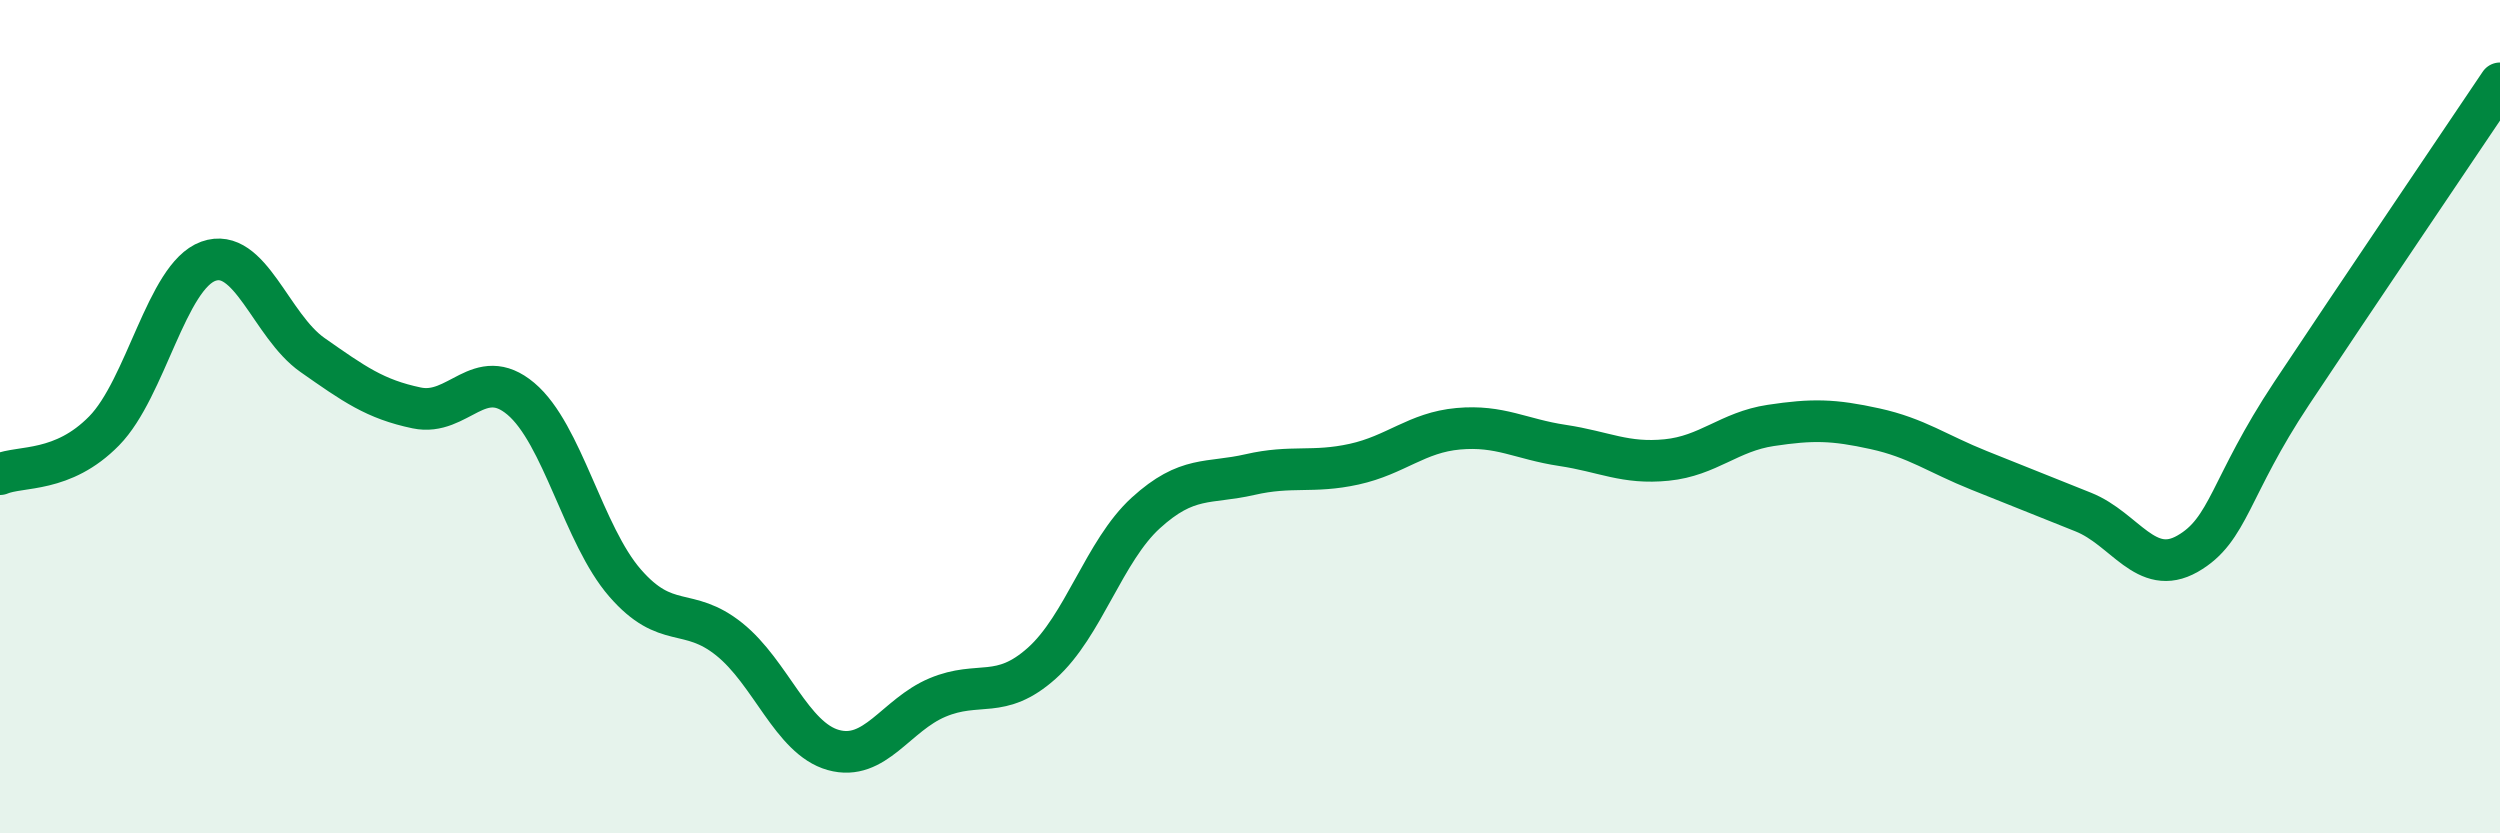
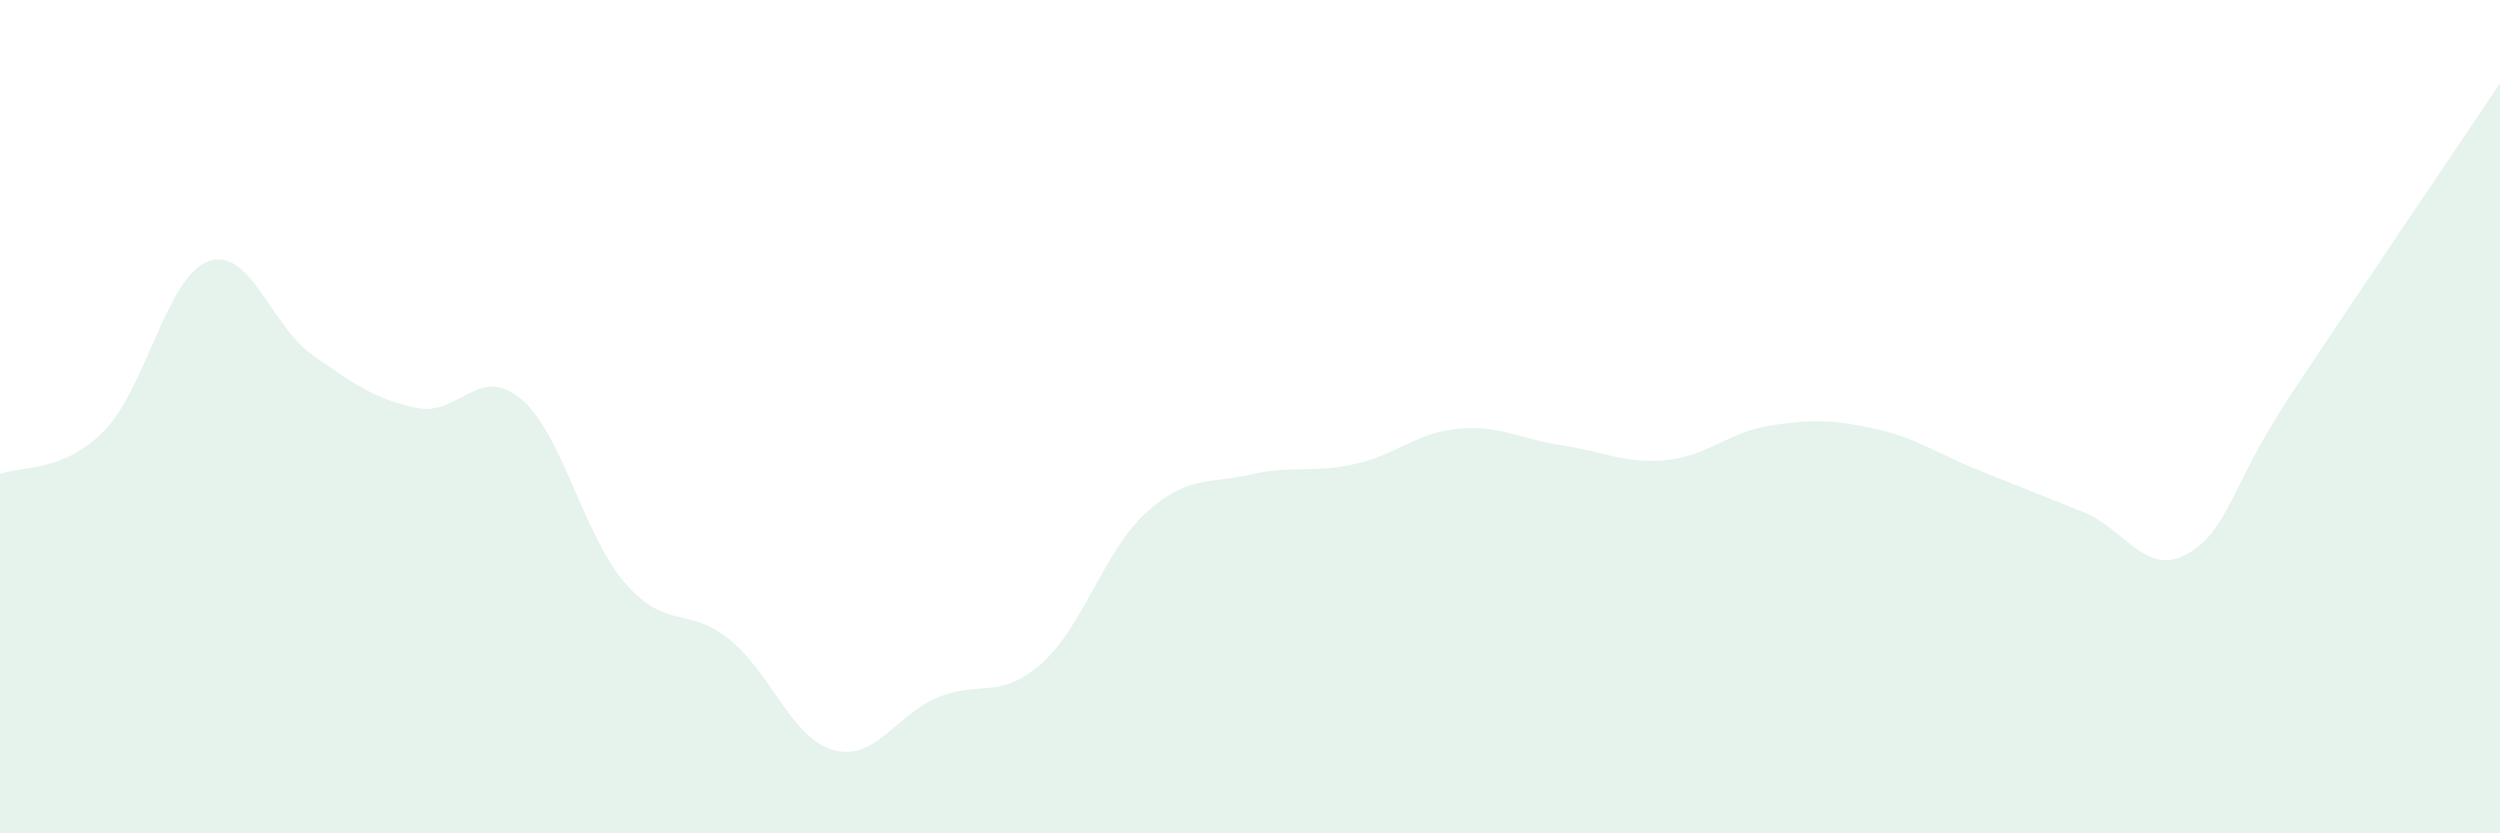
<svg xmlns="http://www.w3.org/2000/svg" width="60" height="20" viewBox="0 0 60 20">
  <path d="M 0,11.38 C 0.5,11.17 1.5,11.36 2.5,10.34 C 3.5,9.32 4,6.63 5,6.27 C 6,5.91 6.5,7.82 7.5,8.52 C 8.5,9.22 9,9.58 10,9.79 C 11,10 11.5,8.73 12.5,9.57 C 13.5,10.41 14,12.84 15,13.99 C 16,15.14 16.5,14.54 17.5,15.34 C 18.5,16.14 19,17.72 20,18 C 21,18.28 21.5,17.16 22.5,16.74 C 23.5,16.32 24,16.81 25,15.92 C 26,15.03 26.5,13.22 27.5,12.31 C 28.5,11.4 29,11.62 30,11.39 C 31,11.16 31.5,11.36 32.5,11.14 C 33.5,10.92 34,10.38 35,10.29 C 36,10.2 36.5,10.54 37.5,10.69 C 38.5,10.84 39,11.14 40,11.04 C 41,10.94 41.5,10.36 42.5,10.21 C 43.5,10.06 44,10.07 45,10.29 C 46,10.51 46.5,10.89 47.5,11.29 C 48.5,11.69 49,11.89 50,12.29 C 51,12.69 51.5,13.86 52.5,13.29 C 53.5,12.72 53.5,11.7 55,9.44 C 56.5,7.18 59,3.49 60,2L60 20L0 20Z" fill="#008740" opacity="0.1" stroke-linecap="round" stroke-linejoin="round" />
-   <path d="M 0,11.38 C 0.5,11.17 1.5,11.36 2.5,10.34 C 3.5,9.32 4,6.63 5,6.27 C 6,5.91 6.5,7.82 7.5,8.52 C 8.5,9.22 9,9.58 10,9.79 C 11,10 11.5,8.73 12.5,9.57 C 13.5,10.41 14,12.84 15,13.99 C 16,15.14 16.5,14.54 17.5,15.34 C 18.5,16.14 19,17.72 20,18 C 21,18.28 21.5,17.16 22.5,16.74 C 23.5,16.32 24,16.81 25,15.92 C 26,15.03 26.5,13.22 27.5,12.31 C 28.5,11.4 29,11.62 30,11.39 C 31,11.16 31.5,11.36 32.5,11.14 C 33.5,10.92 34,10.38 35,10.29 C 36,10.2 36.5,10.54 37.5,10.69 C 38.5,10.84 39,11.14 40,11.04 C 41,10.94 41.5,10.36 42.5,10.21 C 43.5,10.06 44,10.07 45,10.29 C 46,10.51 46.5,10.89 47.5,11.29 C 48.5,11.69 49,11.89 50,12.29 C 51,12.69 51.5,13.86 52.5,13.29 C 53.5,12.72 53.5,11.7 55,9.44 C 56.5,7.18 59,3.49 60,2" stroke="#008740" stroke-width="1" fill="none" stroke-linecap="round" stroke-linejoin="round" />
</svg>